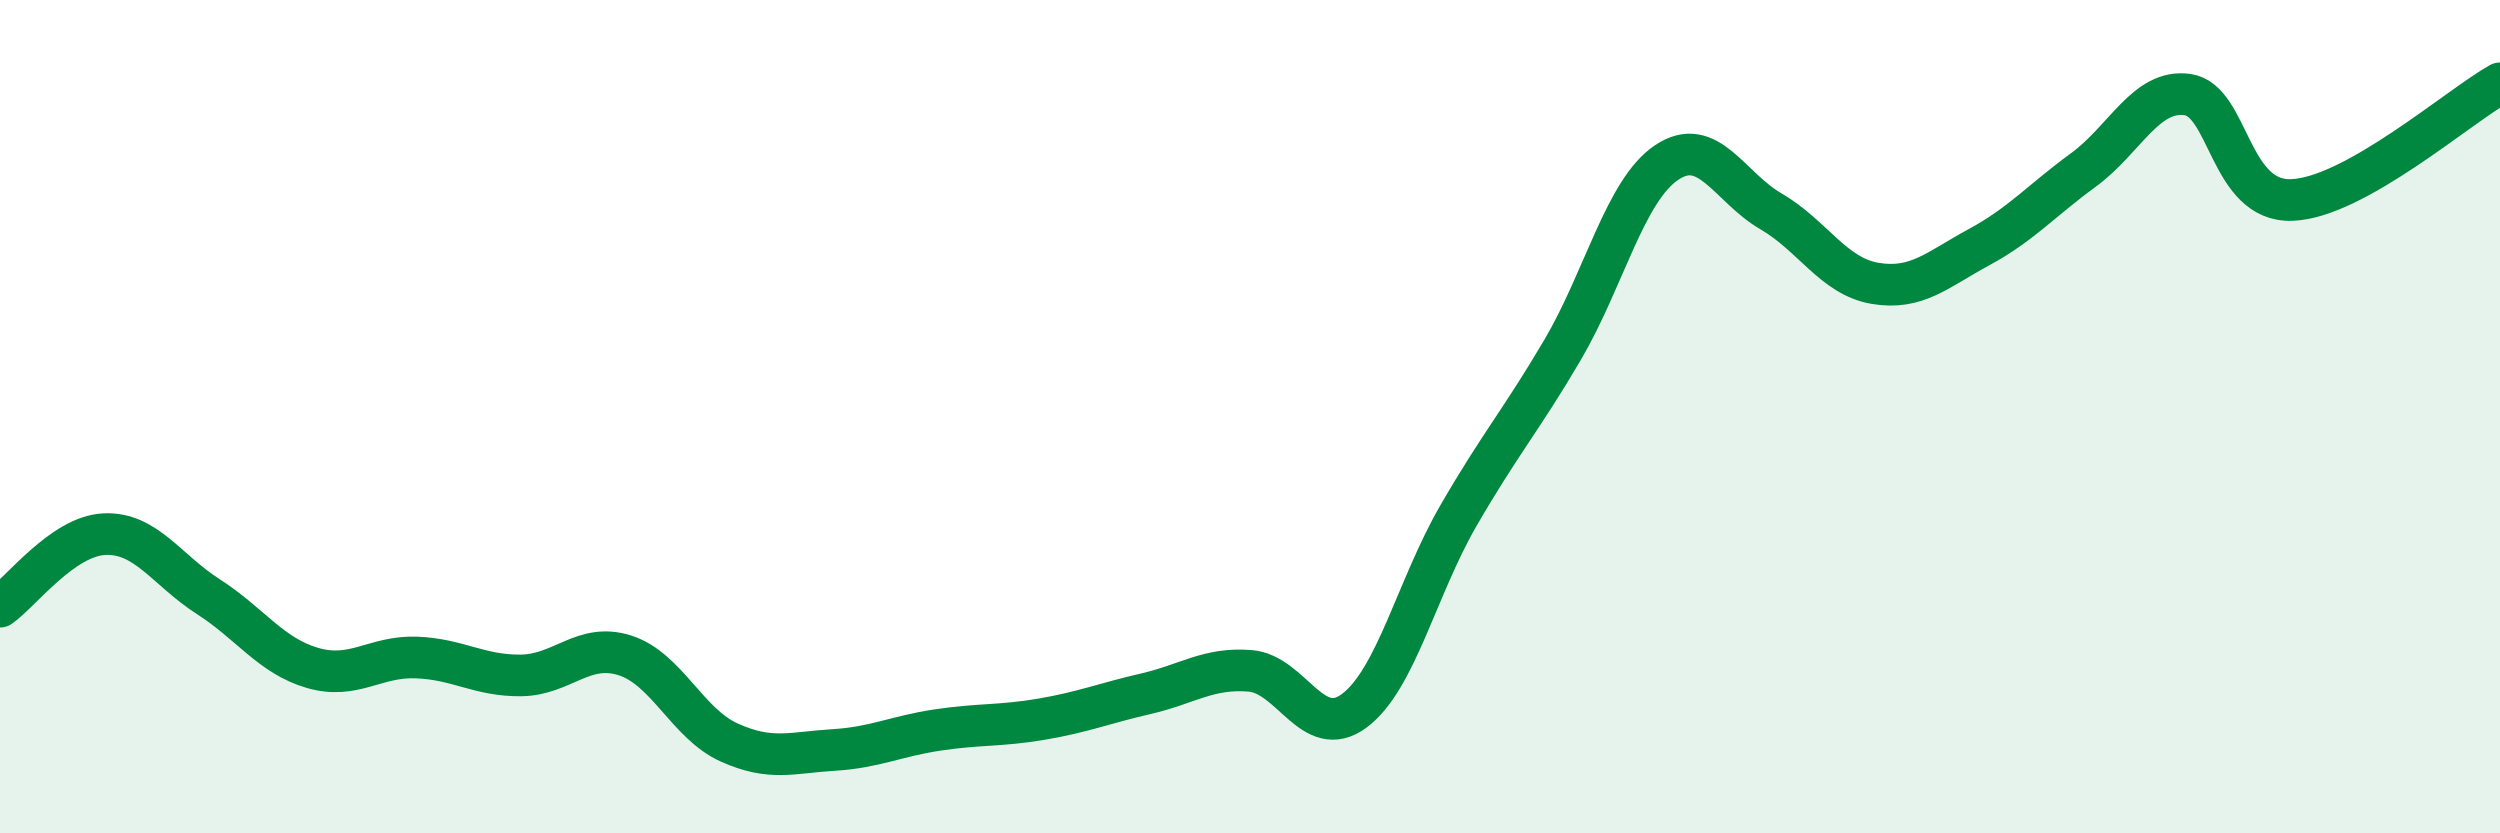
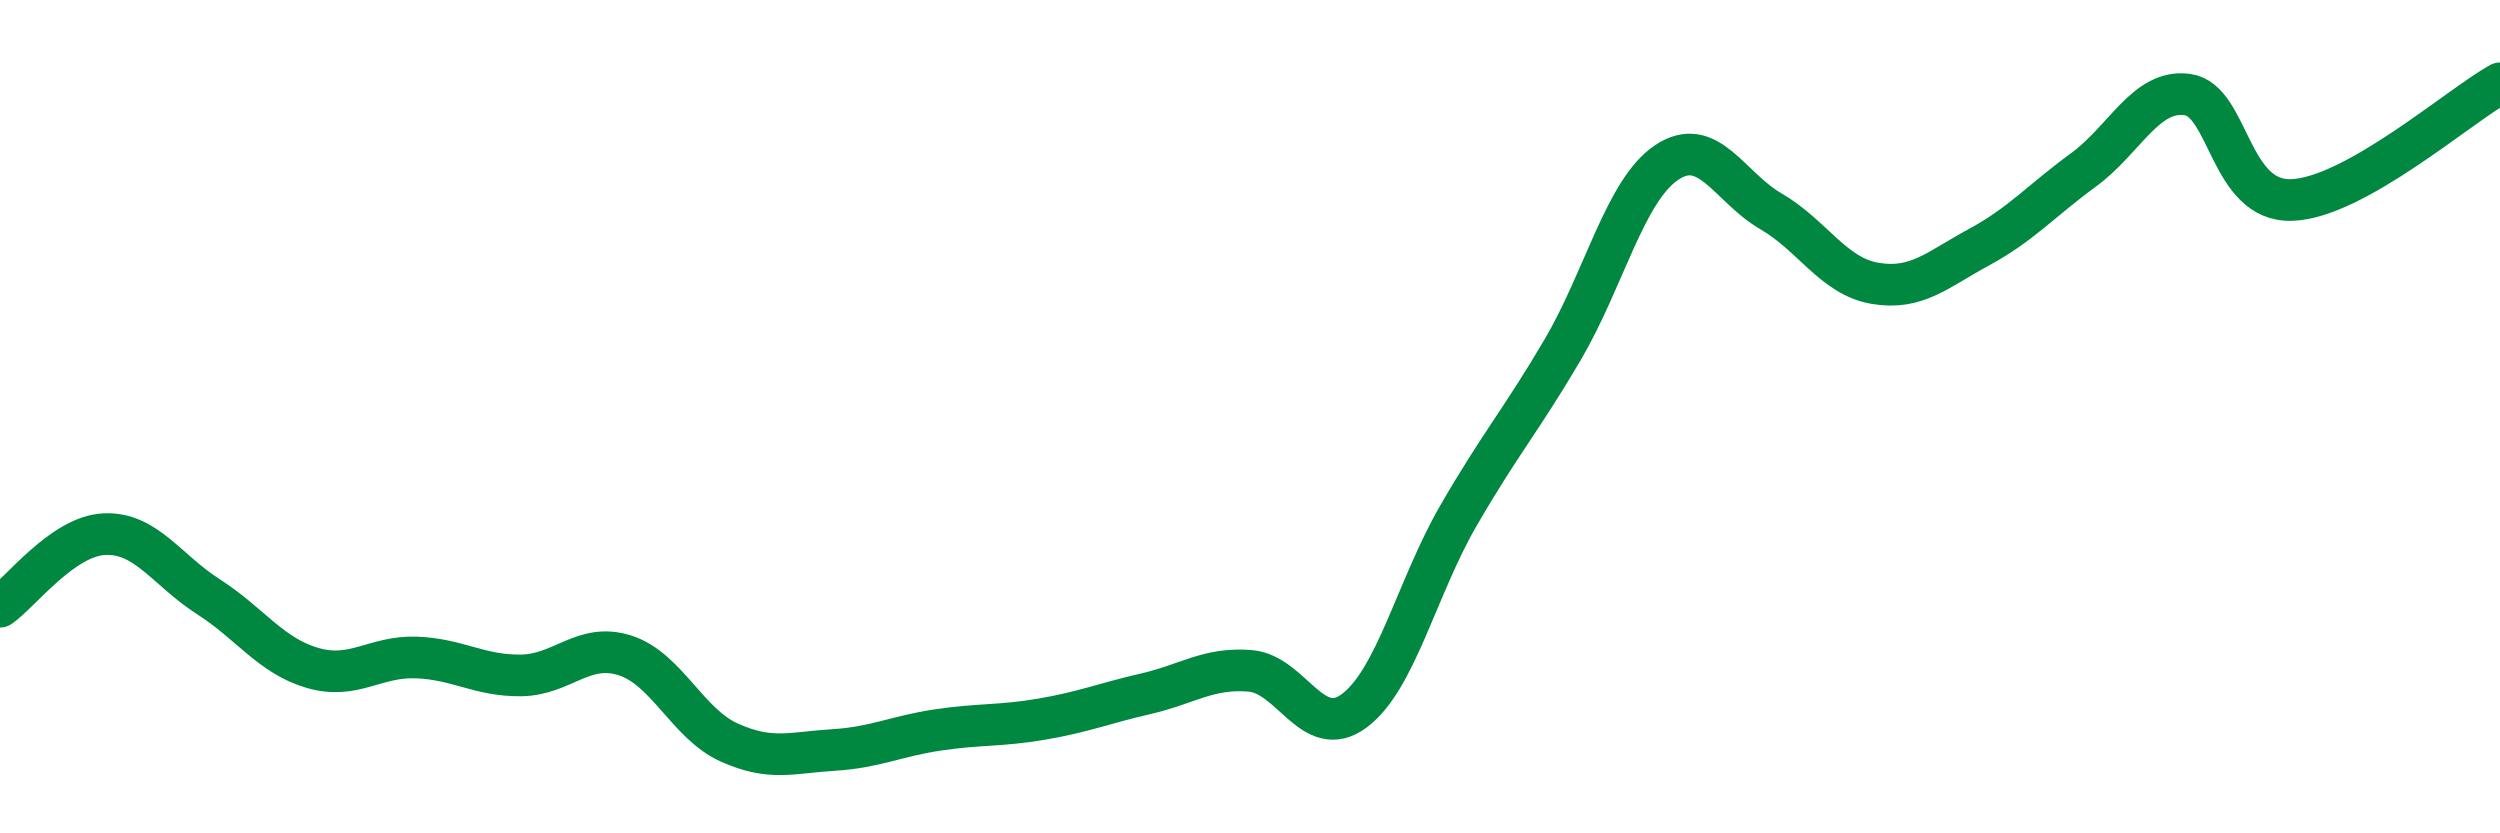
<svg xmlns="http://www.w3.org/2000/svg" width="60" height="20" viewBox="0 0 60 20">
-   <path d="M 0,14.56 C 0.5,14.21 1.5,12.87 2.5,12.82 C 3.5,12.77 4,13.68 5,14.32 C 6,14.96 6.5,15.74 7.5,16.03 C 8.5,16.32 9,15.74 10,15.78 C 11,15.82 11.5,16.22 12.5,16.21 C 13.5,16.2 14,15.41 15,15.73 C 16,16.05 16.5,17.37 17.5,17.82 C 18.5,18.27 19,18.06 20,18 C 21,17.94 21.5,17.67 22.5,17.52 C 23.5,17.37 24,17.43 25,17.26 C 26,17.09 26.5,16.88 27.5,16.65 C 28.5,16.42 29,16.02 30,16.1 C 31,16.18 31.5,17.8 32.5,17.06 C 33.5,16.32 34,14.11 35,12.38 C 36,10.65 36.5,10.1 37.5,8.4 C 38.5,6.7 39,4.57 40,3.9 C 41,3.23 41.5,4.49 42.5,5.07 C 43.5,5.65 44,6.63 45,6.8 C 46,6.97 46.5,6.47 47.5,5.93 C 48.5,5.39 49,4.81 50,4.08 C 51,3.35 51.5,2.13 52.5,2.27 C 53.5,2.41 53.5,4.85 55,4.8 C 56.5,4.75 59,2.56 60,2L60 20L0 20Z" fill="#008740" opacity="0.1" stroke-linecap="round" stroke-linejoin="round" />
  <path d="M 0,14.56 C 0.5,14.21 1.5,12.87 2.5,12.82 C 3.5,12.77 4,13.68 5,14.32 C 6,14.96 6.5,15.74 7.5,16.03 C 8.5,16.32 9,15.74 10,15.78 C 11,15.82 11.5,16.22 12.5,16.21 C 13.5,16.2 14,15.41 15,15.73 C 16,16.05 16.5,17.37 17.5,17.82 C 18.5,18.27 19,18.06 20,18 C 21,17.94 21.5,17.67 22.5,17.52 C 23.5,17.37 24,17.43 25,17.26 C 26,17.09 26.5,16.88 27.5,16.65 C 28.5,16.42 29,16.02 30,16.1 C 31,16.18 31.5,17.8 32.5,17.06 C 33.5,16.32 34,14.11 35,12.38 C 36,10.65 36.5,10.1 37.5,8.4 C 38.5,6.7 39,4.57 40,3.9 C 41,3.23 41.5,4.49 42.5,5.07 C 43.5,5.65 44,6.63 45,6.8 C 46,6.97 46.5,6.47 47.5,5.93 C 48.5,5.39 49,4.81 50,4.08 C 51,3.35 51.5,2.13 52.5,2.27 C 53.5,2.41 53.5,4.85 55,4.8 C 56.5,4.75 59,2.56 60,2" stroke="#008740" stroke-width="1" fill="none" stroke-linecap="round" stroke-linejoin="round" />
</svg>